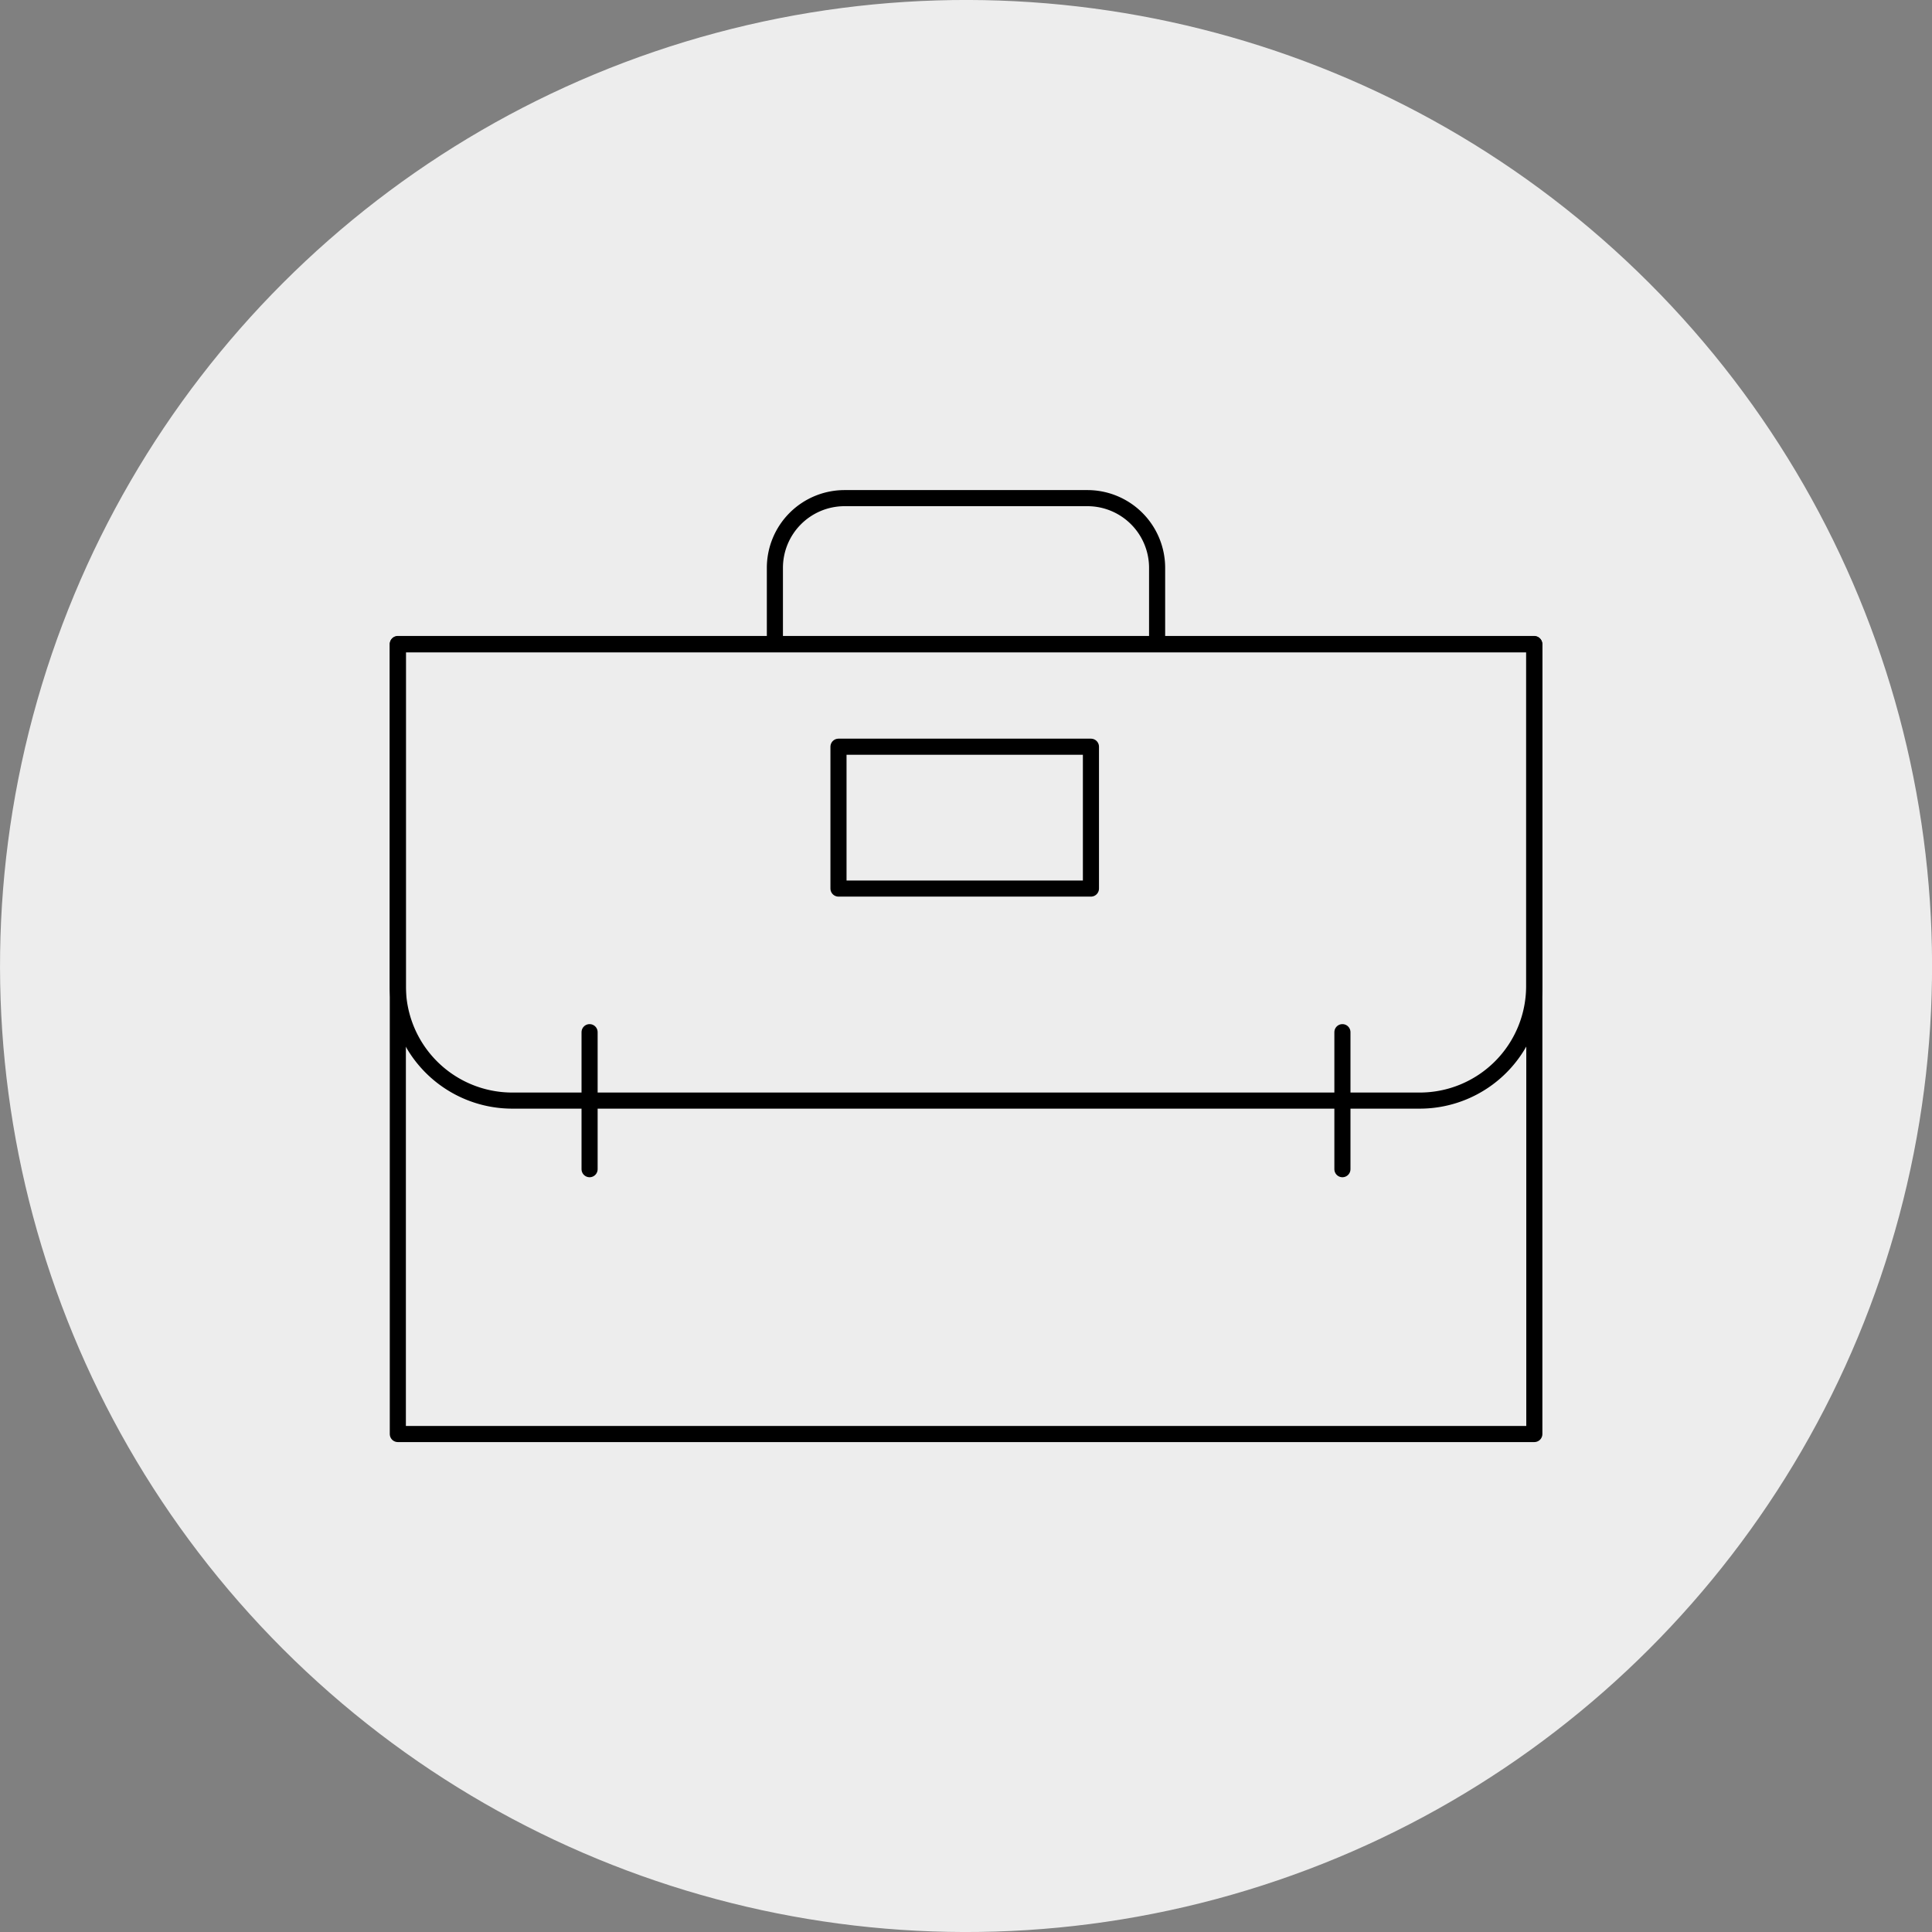
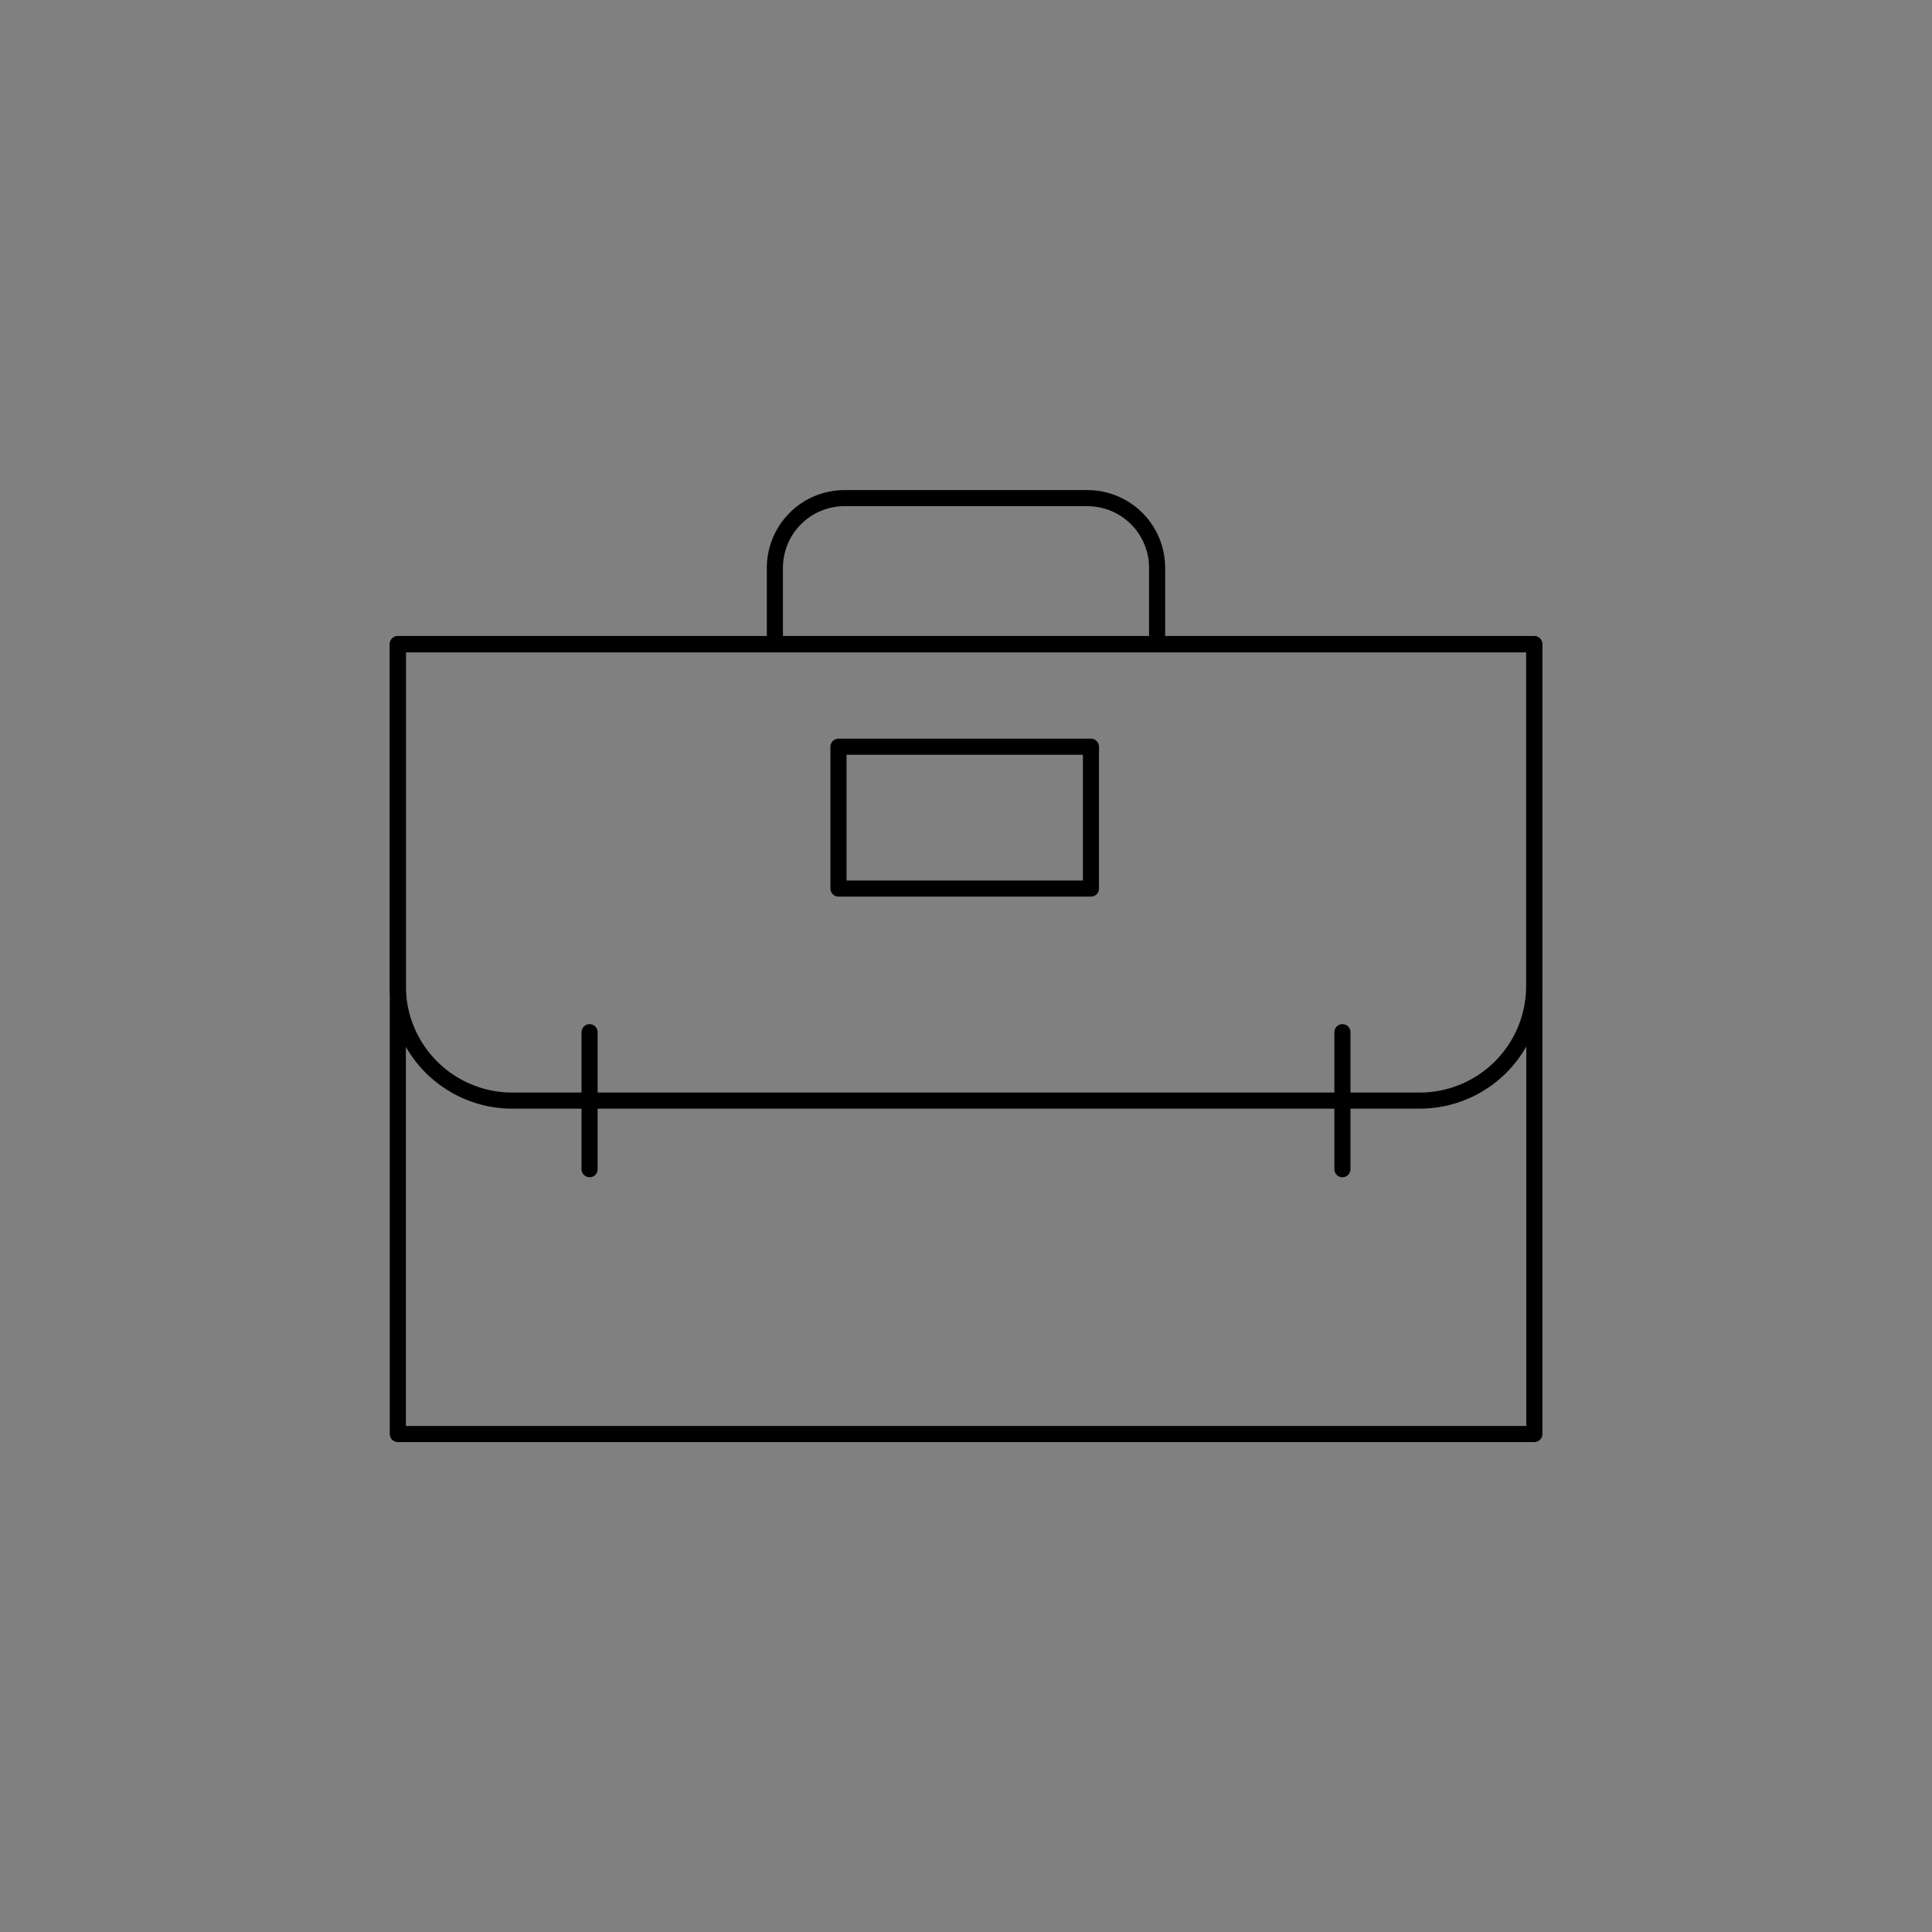
<svg xmlns="http://www.w3.org/2000/svg" id="Слой_1" data-name="Слой 1" viewBox="0 0 120 120">
  <rect x="0" y="0" width="120" height="120" fill="#808080" stroke="none" />
  <defs>
    <style>.cls-1{fill:#ededed;}.cls-2{fill:none;stroke:#000;stroke-linecap:round;stroke-linejoin:round;}</style>
  </defs>
-   <circle class="cls-1" cx="60" cy="60" r="60" transform="translate(-24.85 60) rotate(-45)" />
  <rect class="cls-2" x="24.71" y="40.02" width="70.59" height="49.05" />
  <path class="cls-2" d="M71.87,40V35.27a4.33,4.33,0,0,0-4.33-4.33H52.46a4.33,4.33,0,0,0-4.33,4.33V40" />
  <path class="cls-2" d="M95.29,40H24.71V61.28a7.11,7.11,0,0,0,7.08,7.08H88.21a7.11,7.11,0,0,0,7.08-7.08Z" />
  <line class="cls-2" x1="83.38" y1="64.11" x2="83.38" y2="72.62" />
  <line class="cls-2" x1="36.62" y1="64.11" x2="36.62" y2="72.62" />
  <rect class="cls-2" x="52.08" y="46.38" width="15.68" height="8.81" />
</svg>